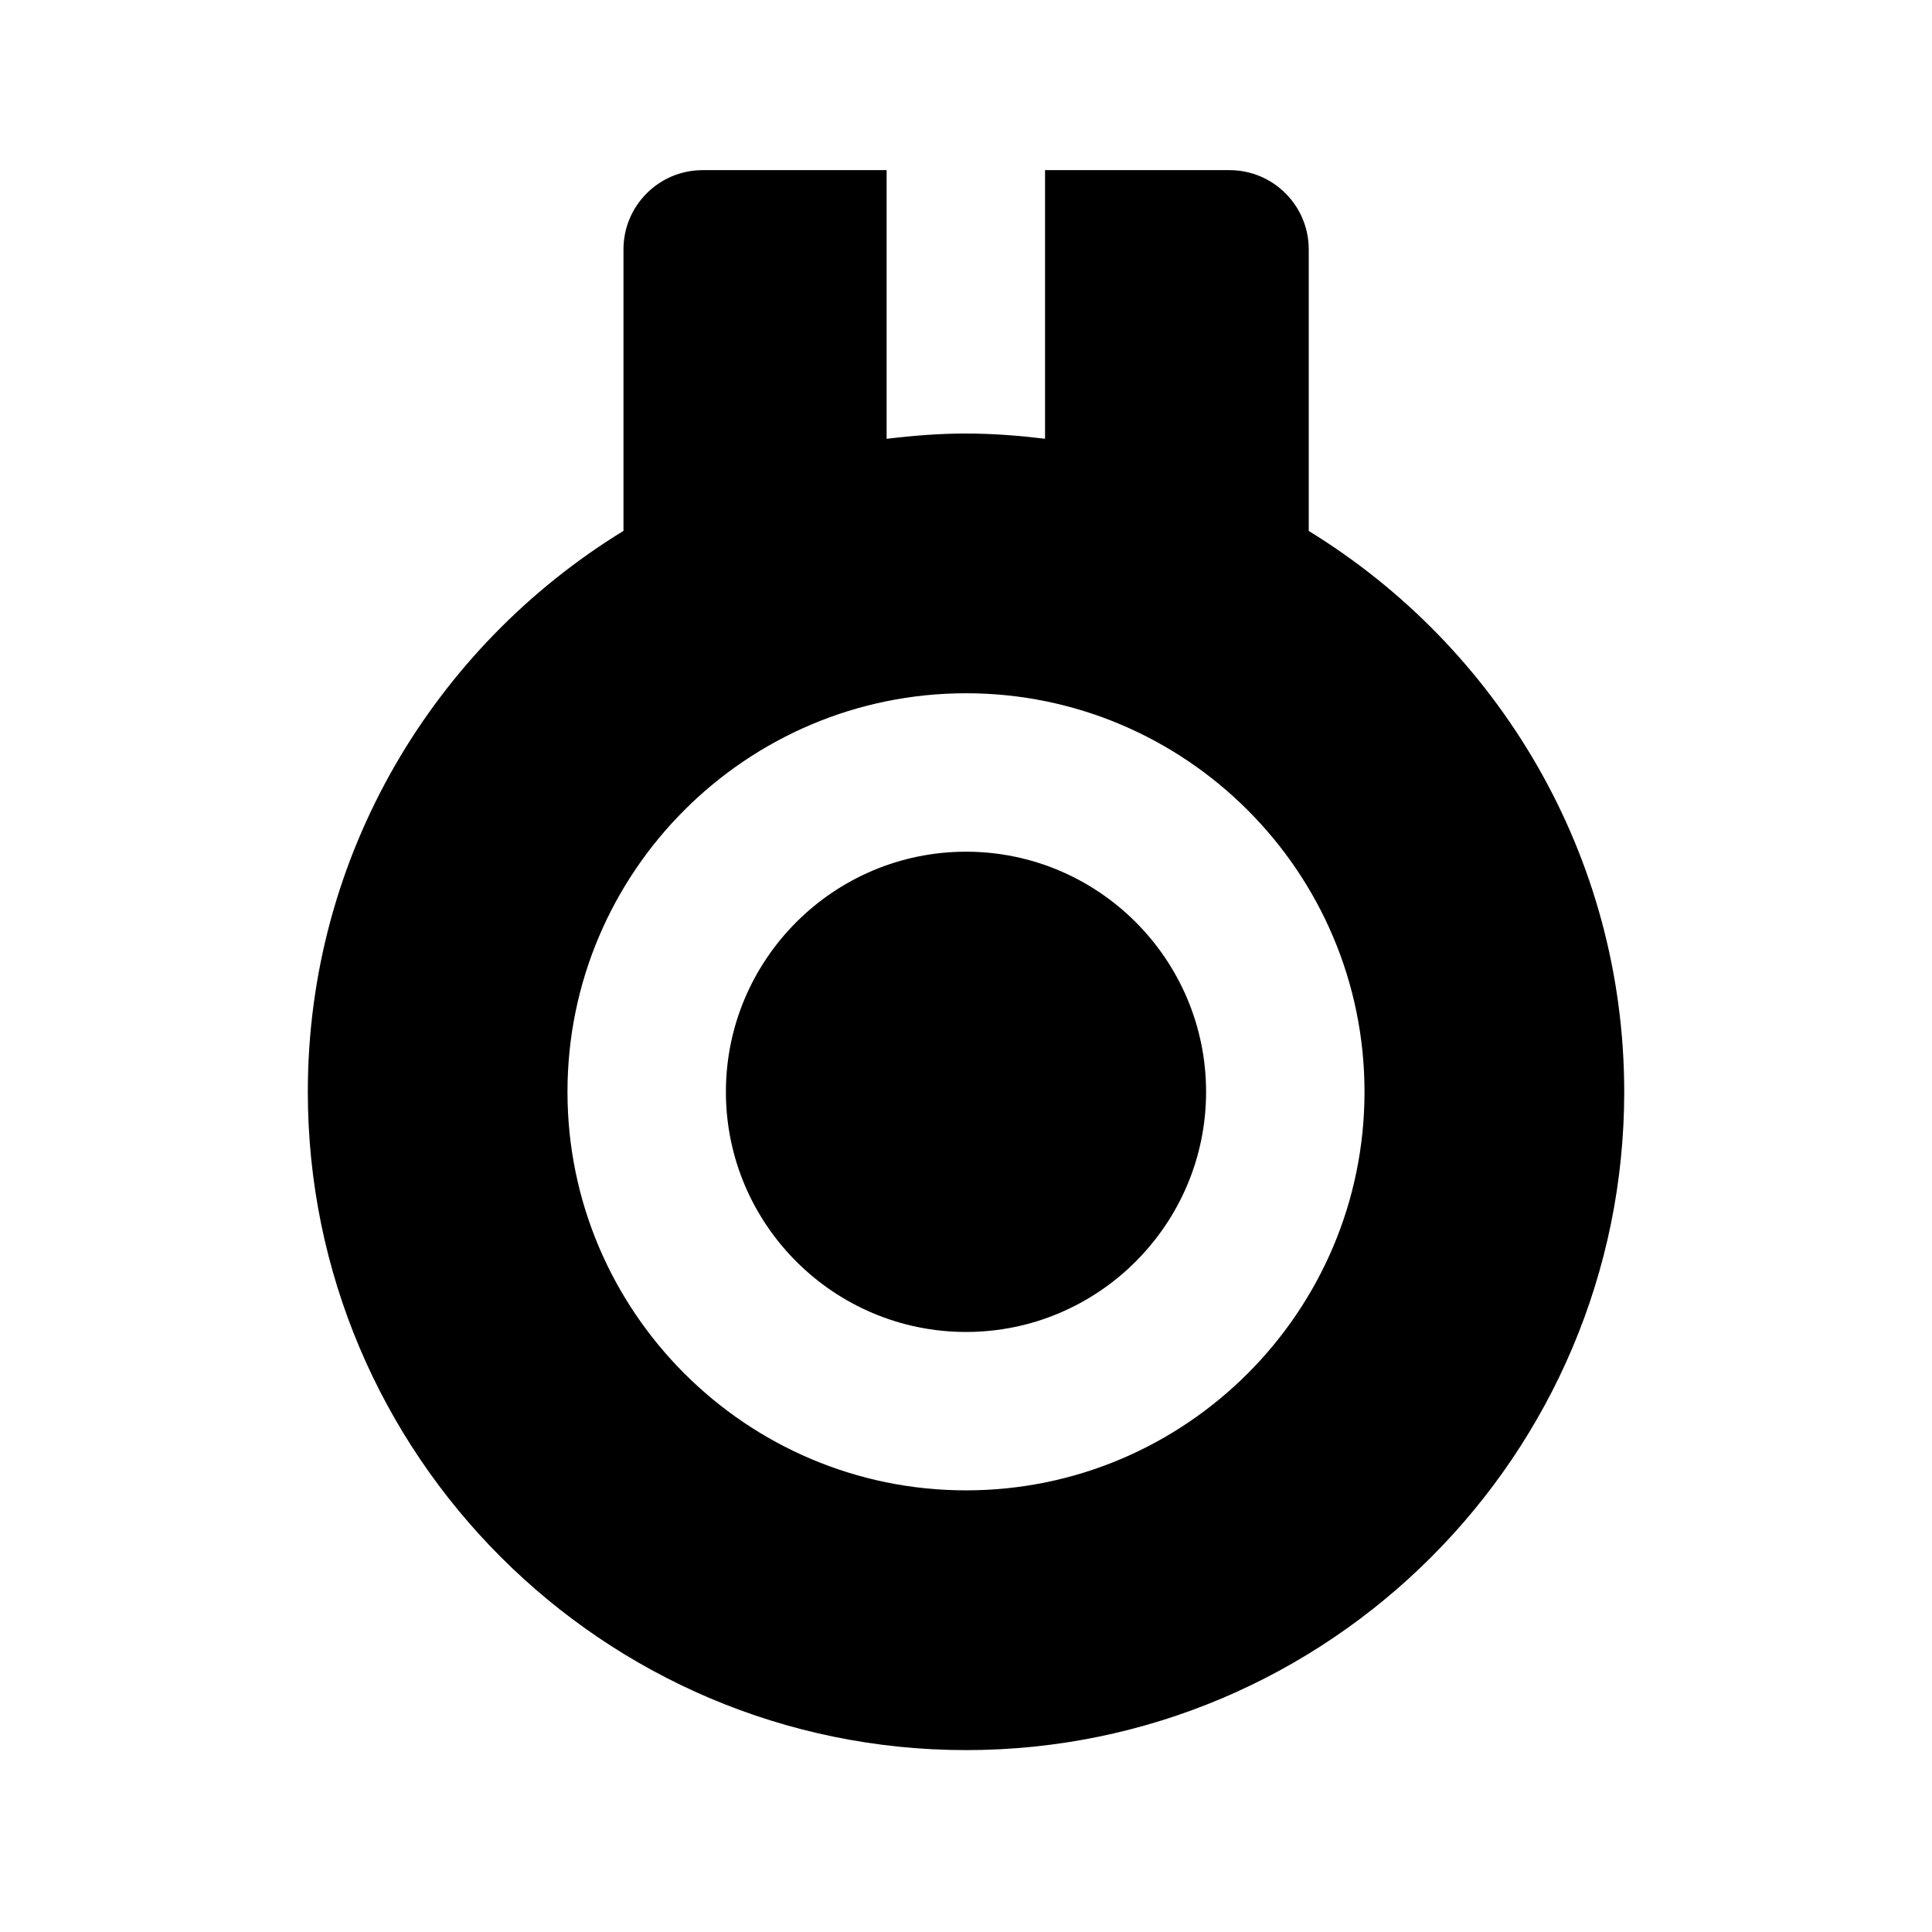
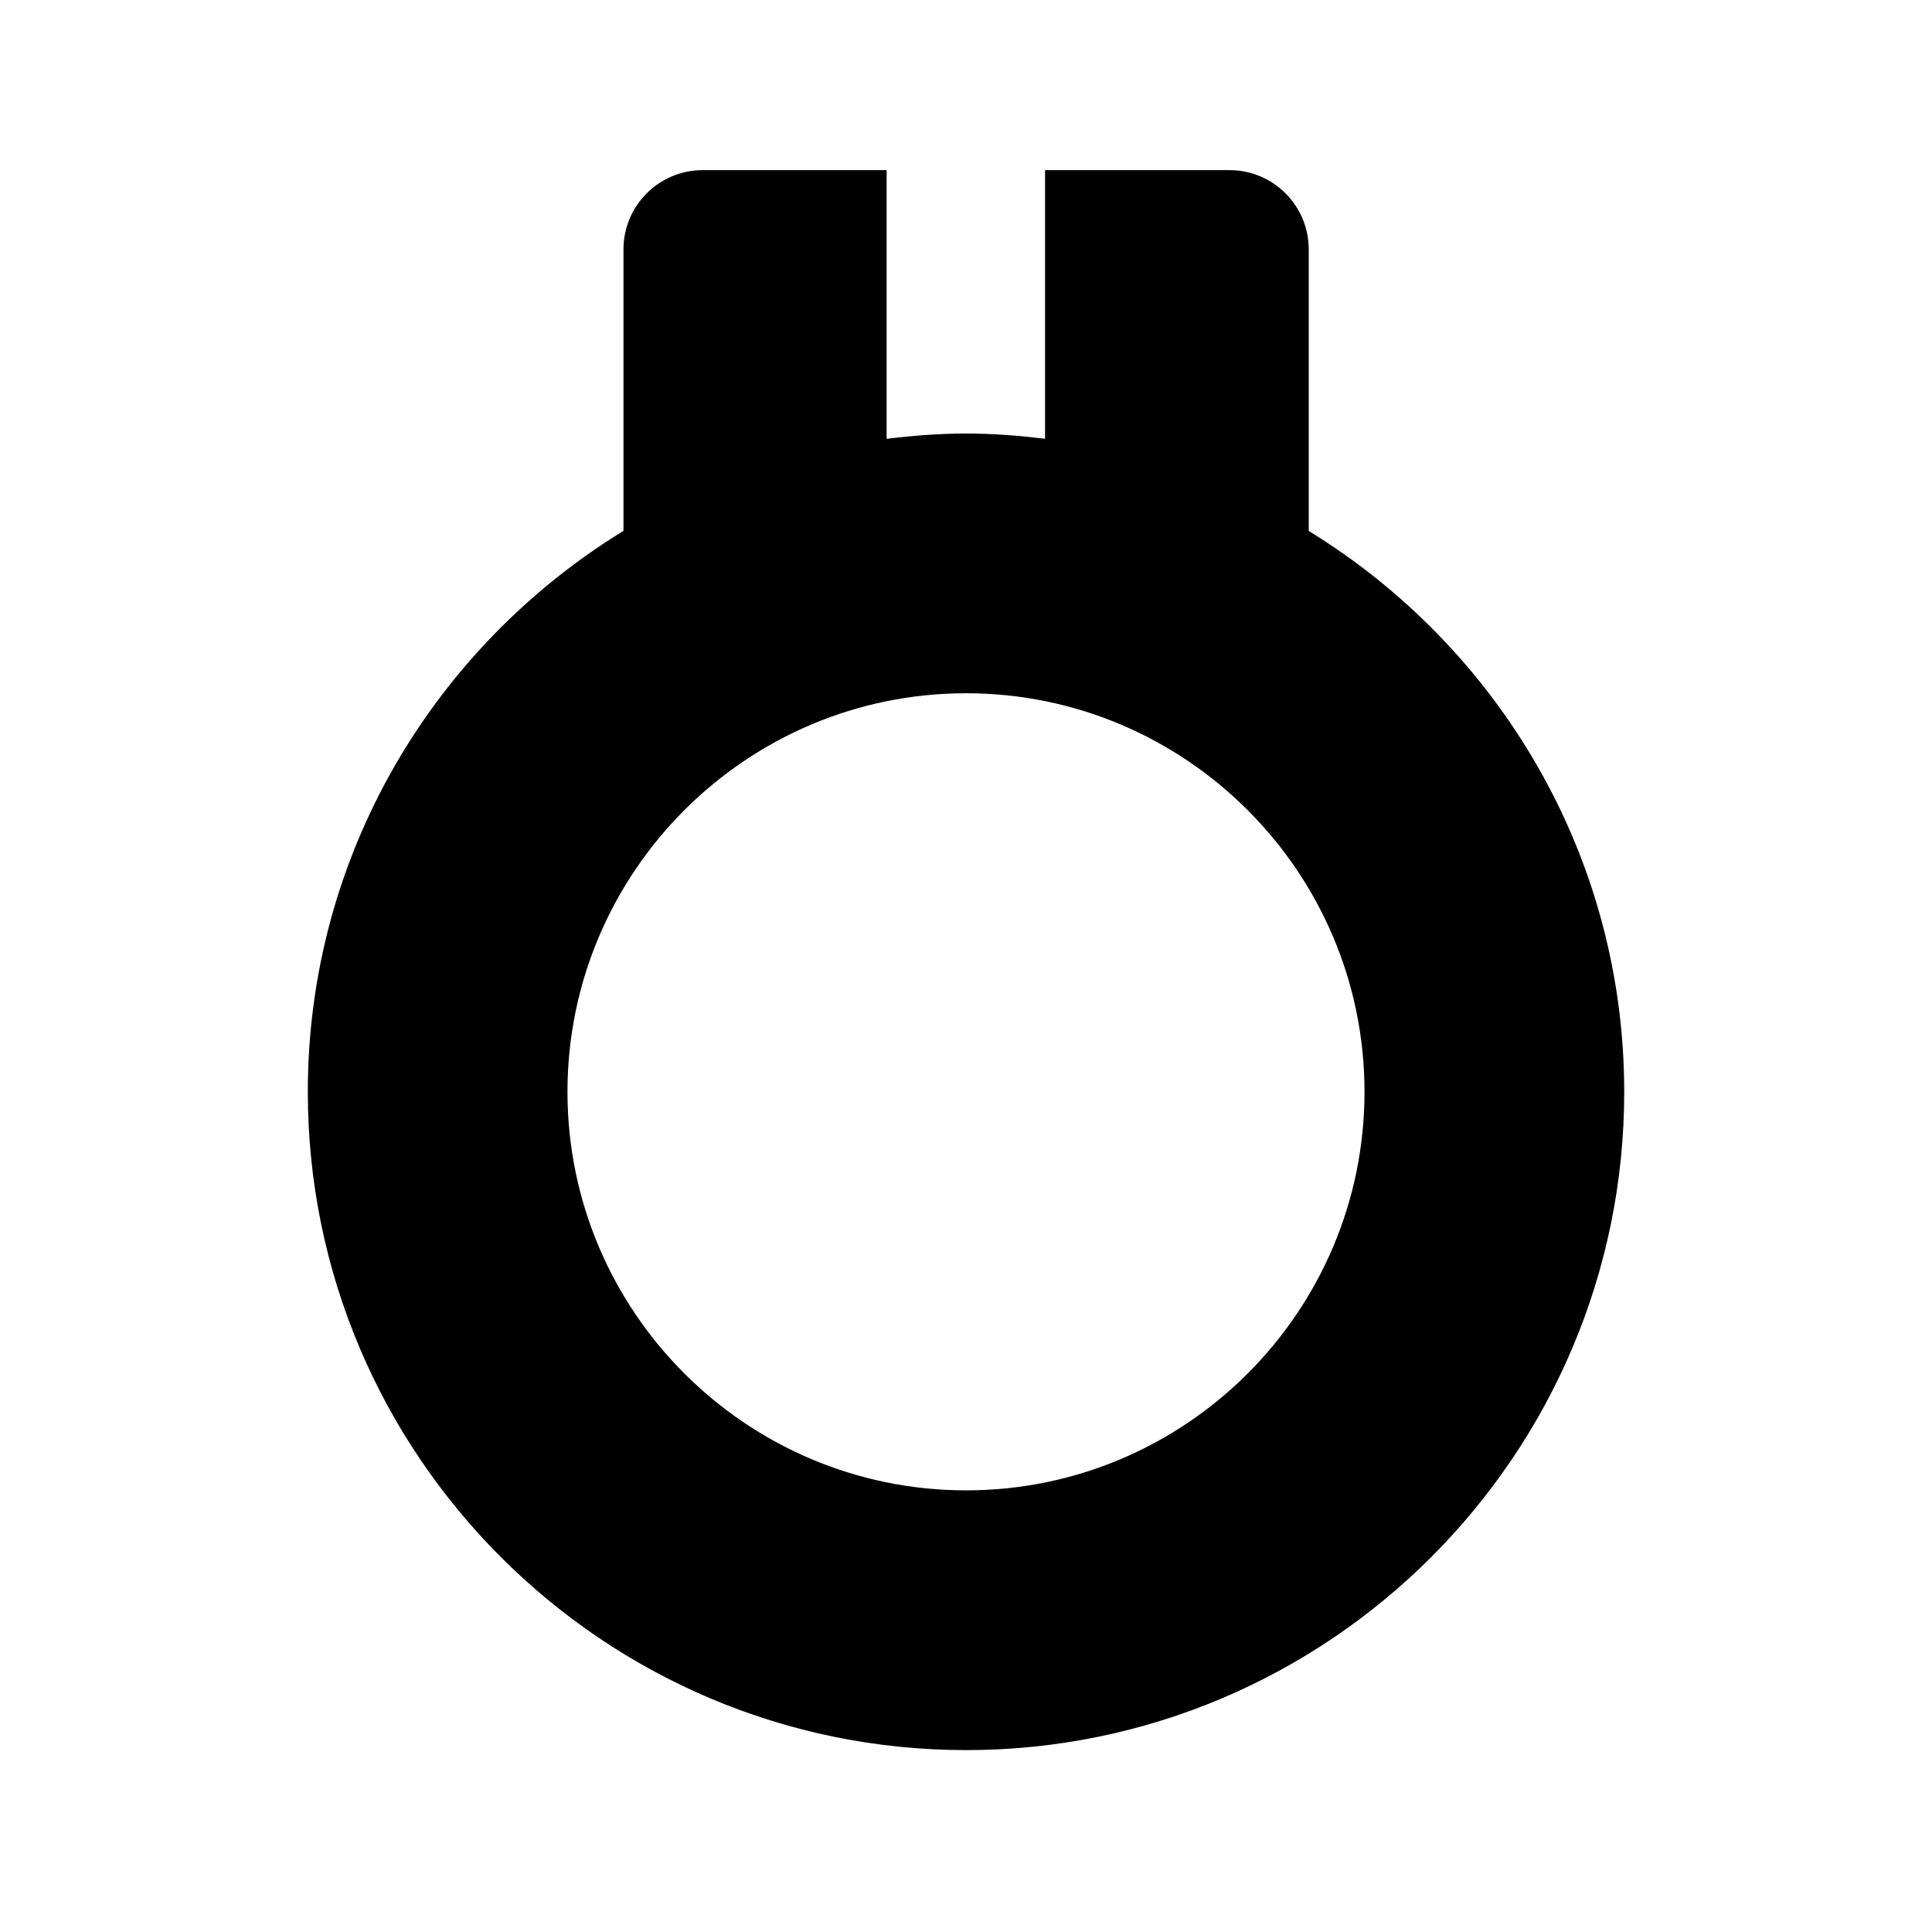
<svg xmlns="http://www.w3.org/2000/svg" fill="#000000" width="800px" height="800px" version="1.1" viewBox="144 144 512 512">
  <g>
-     <path d="m400.02 369.71c-35.098 0-63.648 28.551-63.648 63.648 0 35.078 28.551 63.625 63.648 63.625 35.059 0 63.605-28.551 63.605-63.625 0-35.098-28.547-63.648-63.605-63.648z" />
    <path d="m490.83 284.71v-74.629c0-11.586-9.406-20.992-20.992-20.992h-48.891v71.184c-6.863-0.82-13.832-1.387-20.93-1.387-7.137 0-14.148 0.566-21.055 1.406v-71.203h-48.742c-11.586 0-20.992 9.406-20.992 20.992v74.605c-50.066 30.691-83.652 85.754-83.652 148.66 0 96.188 78.258 174.45 174.46 174.45 96.164 0 174.4-78.258 174.4-174.45-0.023-62.891-33.57-117.95-83.613-148.64zm-90.812 254.25c-58.23 0-105.63-47.379-105.63-105.61s47.379-105.63 105.63-105.63c58.211 0 105.59 47.379 105.59 105.63 0 58.254-47.379 105.61-105.59 105.61z" />
  </g>
</svg>